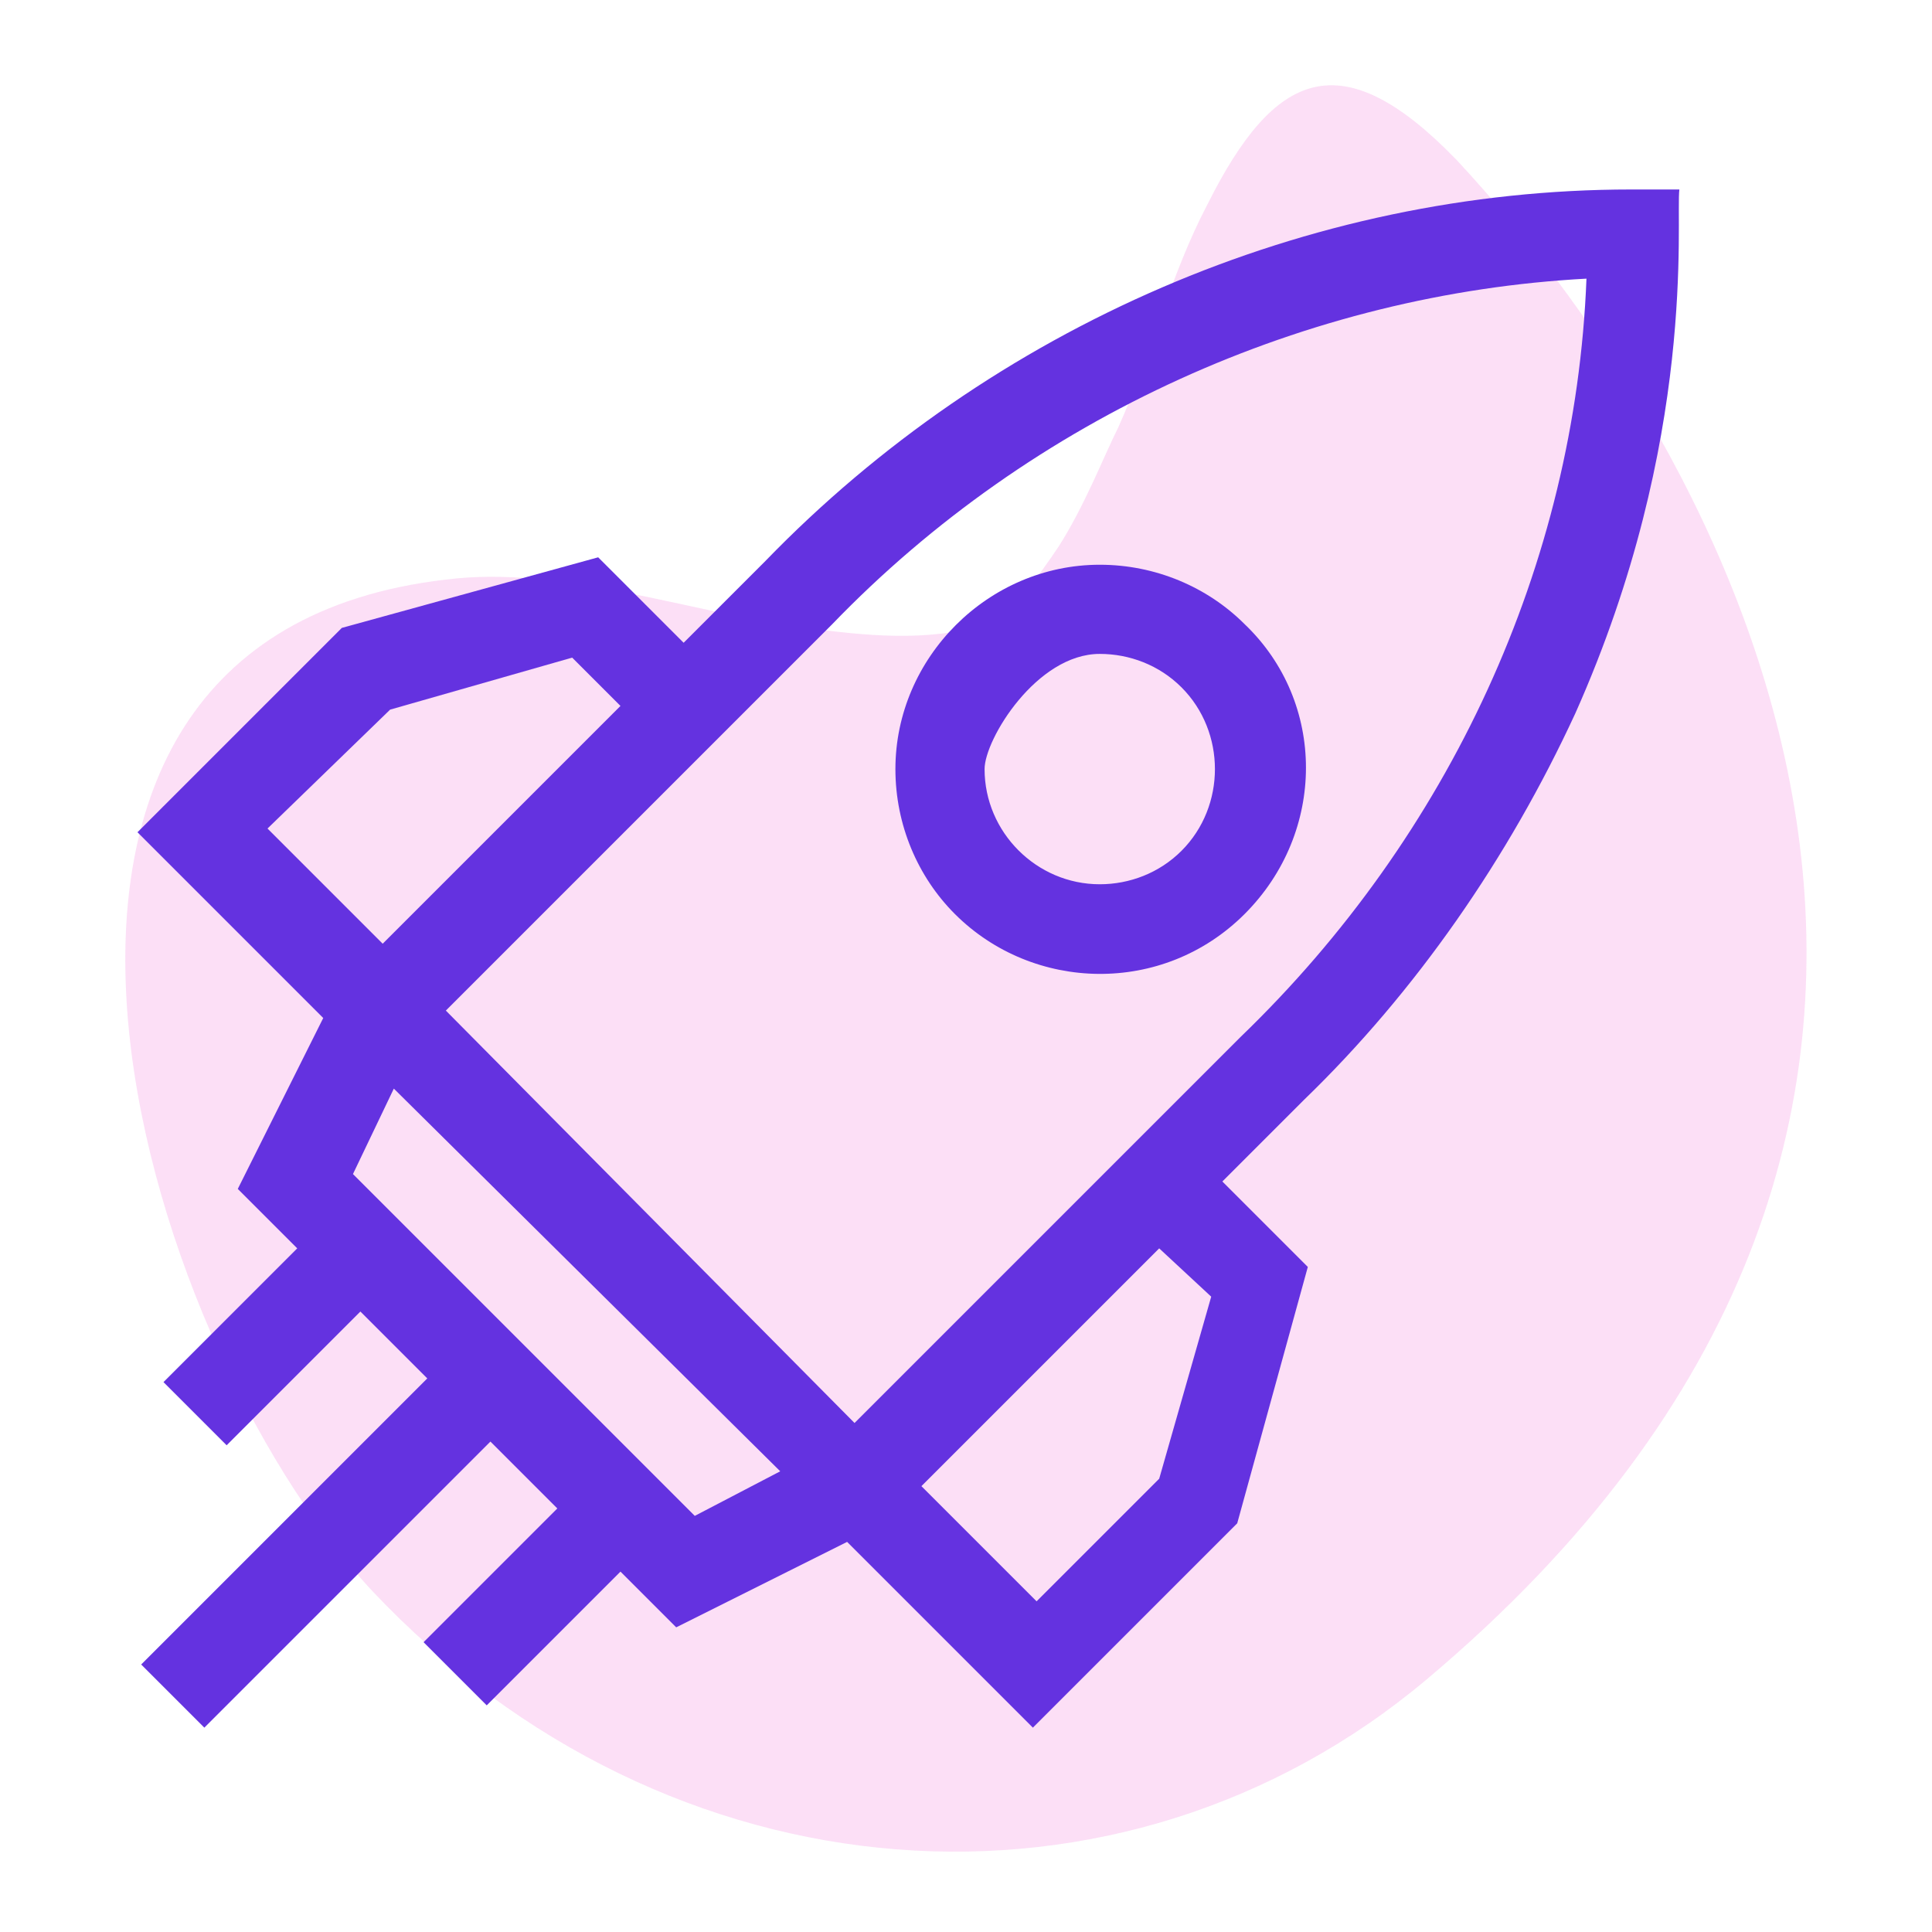
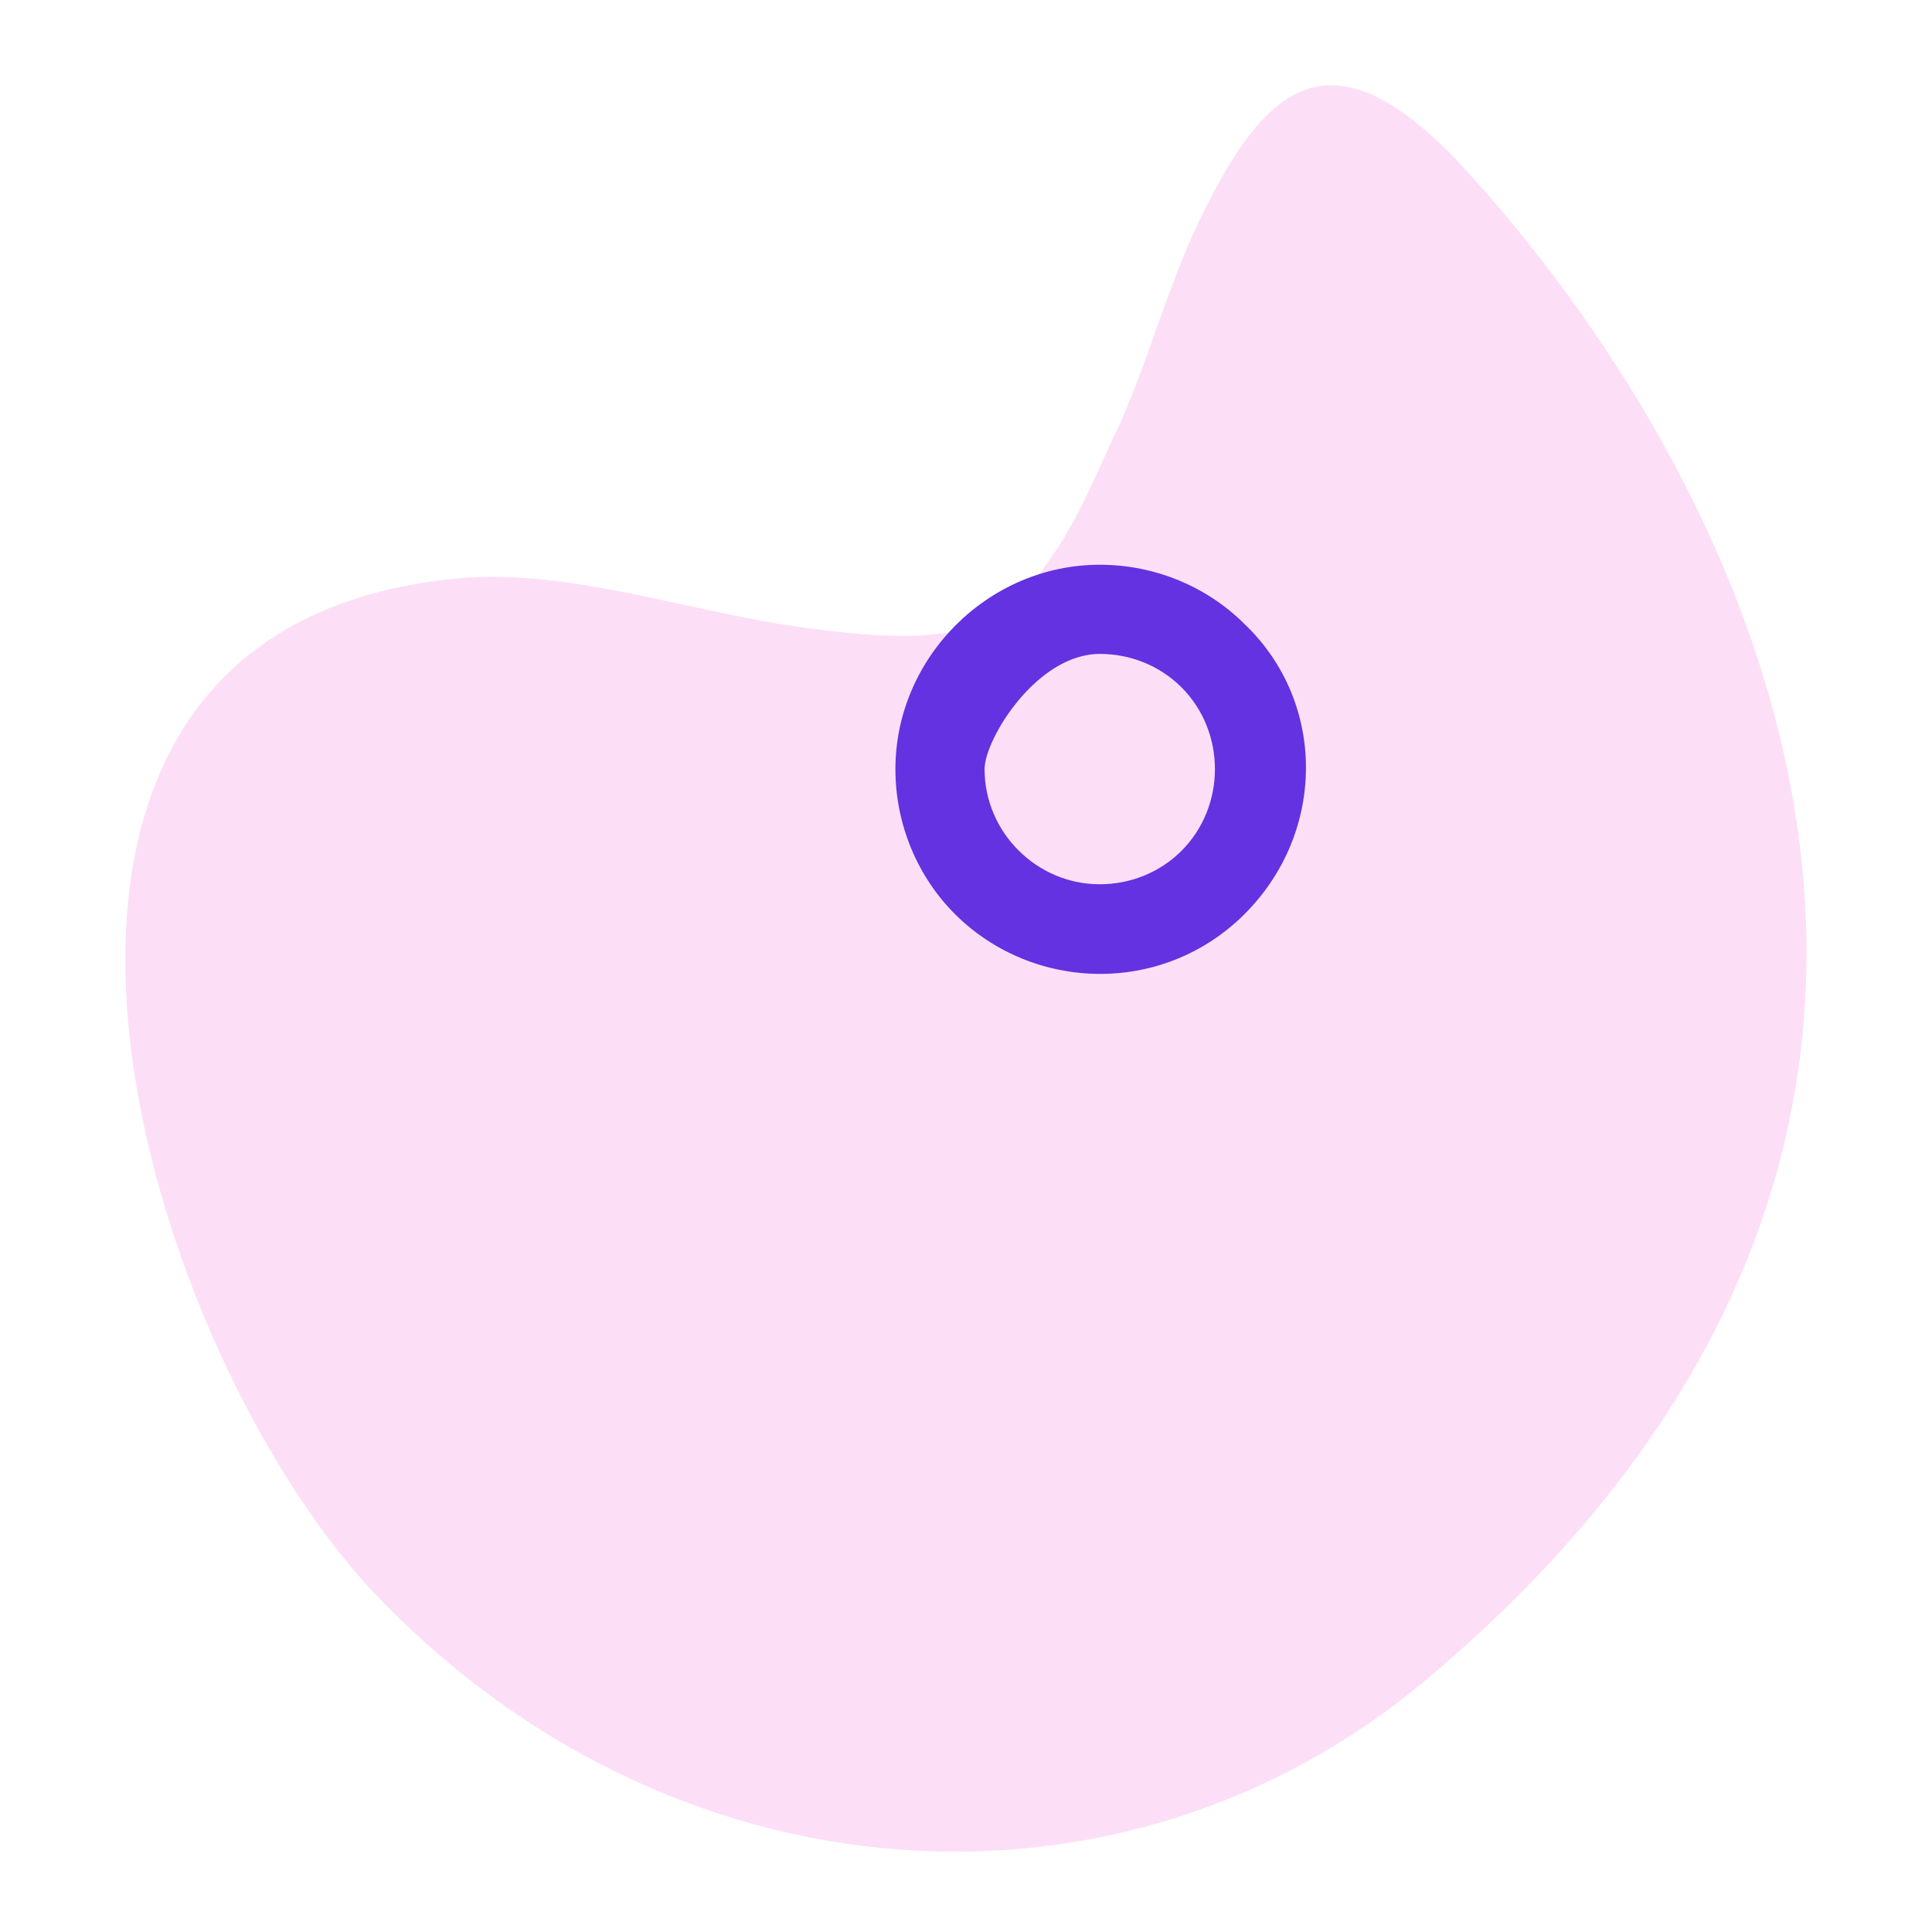
<svg xmlns="http://www.w3.org/2000/svg" id="Layer_1" x="0px" y="0px" viewBox="0 0 52 52" style="enable-background:new 0 0 52 52;" xml:space="preserve">
  <style type="text/css">
	.st0{opacity:0.9;}
	.st1{opacity:0.15;}
	.st2{fill:#E50CBC;}
	.st3{fill:#6432E0;}
</style>
  <g id="Group_329_1_" transform="translate(629.2 8680.003)" class="st0">
    <g id="Group_275_1_" transform="translate(190.8 1013.997)" class="st1">
      <path id="Path_148_1_" class="st2" d="M-791.5-9679.3c0.7-1.1,1.2-2.4,1.6-3.2c0.9-2,1.4-4.1,2.4-6c1.8-3.6,3.6-4.4,6.7-1.2    c8,8.6,16.8,26.1-0.8,40.9c-8.2,6.9-20.4,6.1-28.4-2.4c-6.4-6.9-11.8-25.6,2-27.2c3.1-0.4,6.6,0.9,9.7,1.3    c1.5,0.2,3.3,0.4,4.8-0.1C-792.7-9677.6-792.1-9678.4-791.5-9679.3z" />
    </g>
  </g>
  <desc>Created with Sketch.</desc>
  <g>
-     <path class="st3" d="M43.9,5.1c-8.7,0-17.2,3.7-23.3,10l-2.2,2.2L16.1,15l-6.9,1.9l-5.5,5.5l4.8,4.8l0,0l0.2,0.2l-2.3,4.6L8,33.6   l-3.6,3.6l1.7,1.7l3.6-3.6l1.8,1.8l-7.7,7.7l1.7,1.7l7.7-7.7l1.8,1.8l-3.6,3.6l1.7,1.7l3.6-3.6l1.5,1.5l4.6-2.3l5,5l5.5-5.5   l1.9-6.9l-2.3-2.3l2.2-2.2c3-2.9,5.5-6.5,7.3-10.4c3.3-7.4,2.7-13.3,2.8-14.1L43.9,5.1z M10.5,19.1l4.9-1.4l1.3,1.3l-6.4,6.4   l-3.1-3.1L10.5,19.1z M18.7,40.8l-9.2-9.2l1.1-2.3L21,39.6L18.7,40.8z M32.6,34.9l-1.4,4.9l-3.3,3.3L24.8,40l6.4-6.4L32.6,34.9z    M33.4,27.9l-2.2,2.2l0,0l-8.2,8.2L12,27.2c0.8-0.8,7.4-7.4,8.2-8.2c0.3-0.3-0.9,0.9,2.2-2.2c5.4-5.6,12.8-8.9,20.3-9.3   C42.4,15.2,39,22.5,33.4,27.9L33.4,27.9z" />
    <path class="st3" d="M33.5,24.6c2.2-2.2,2.2-5.7,0-7.8c-1-1-2.4-1.6-3.9-1.6c-3,0-5.5,2.5-5.5,5.5c0,1.5,0.6,2.9,1.6,3.9   C27.8,26.7,31.3,26.8,33.5,24.6L33.5,24.6z M29.6,17.6c0.8,0,1.6,0.3,2.2,0.9c1.2,1.2,1.2,3.2,0,4.4c-0.6,0.6-1.4,0.9-2.2,0.9   c-1.7,0-3.1-1.4-3.1-3.1C26.5,19.9,27.9,17.6,29.6,17.6z" />
  </g>
</svg>